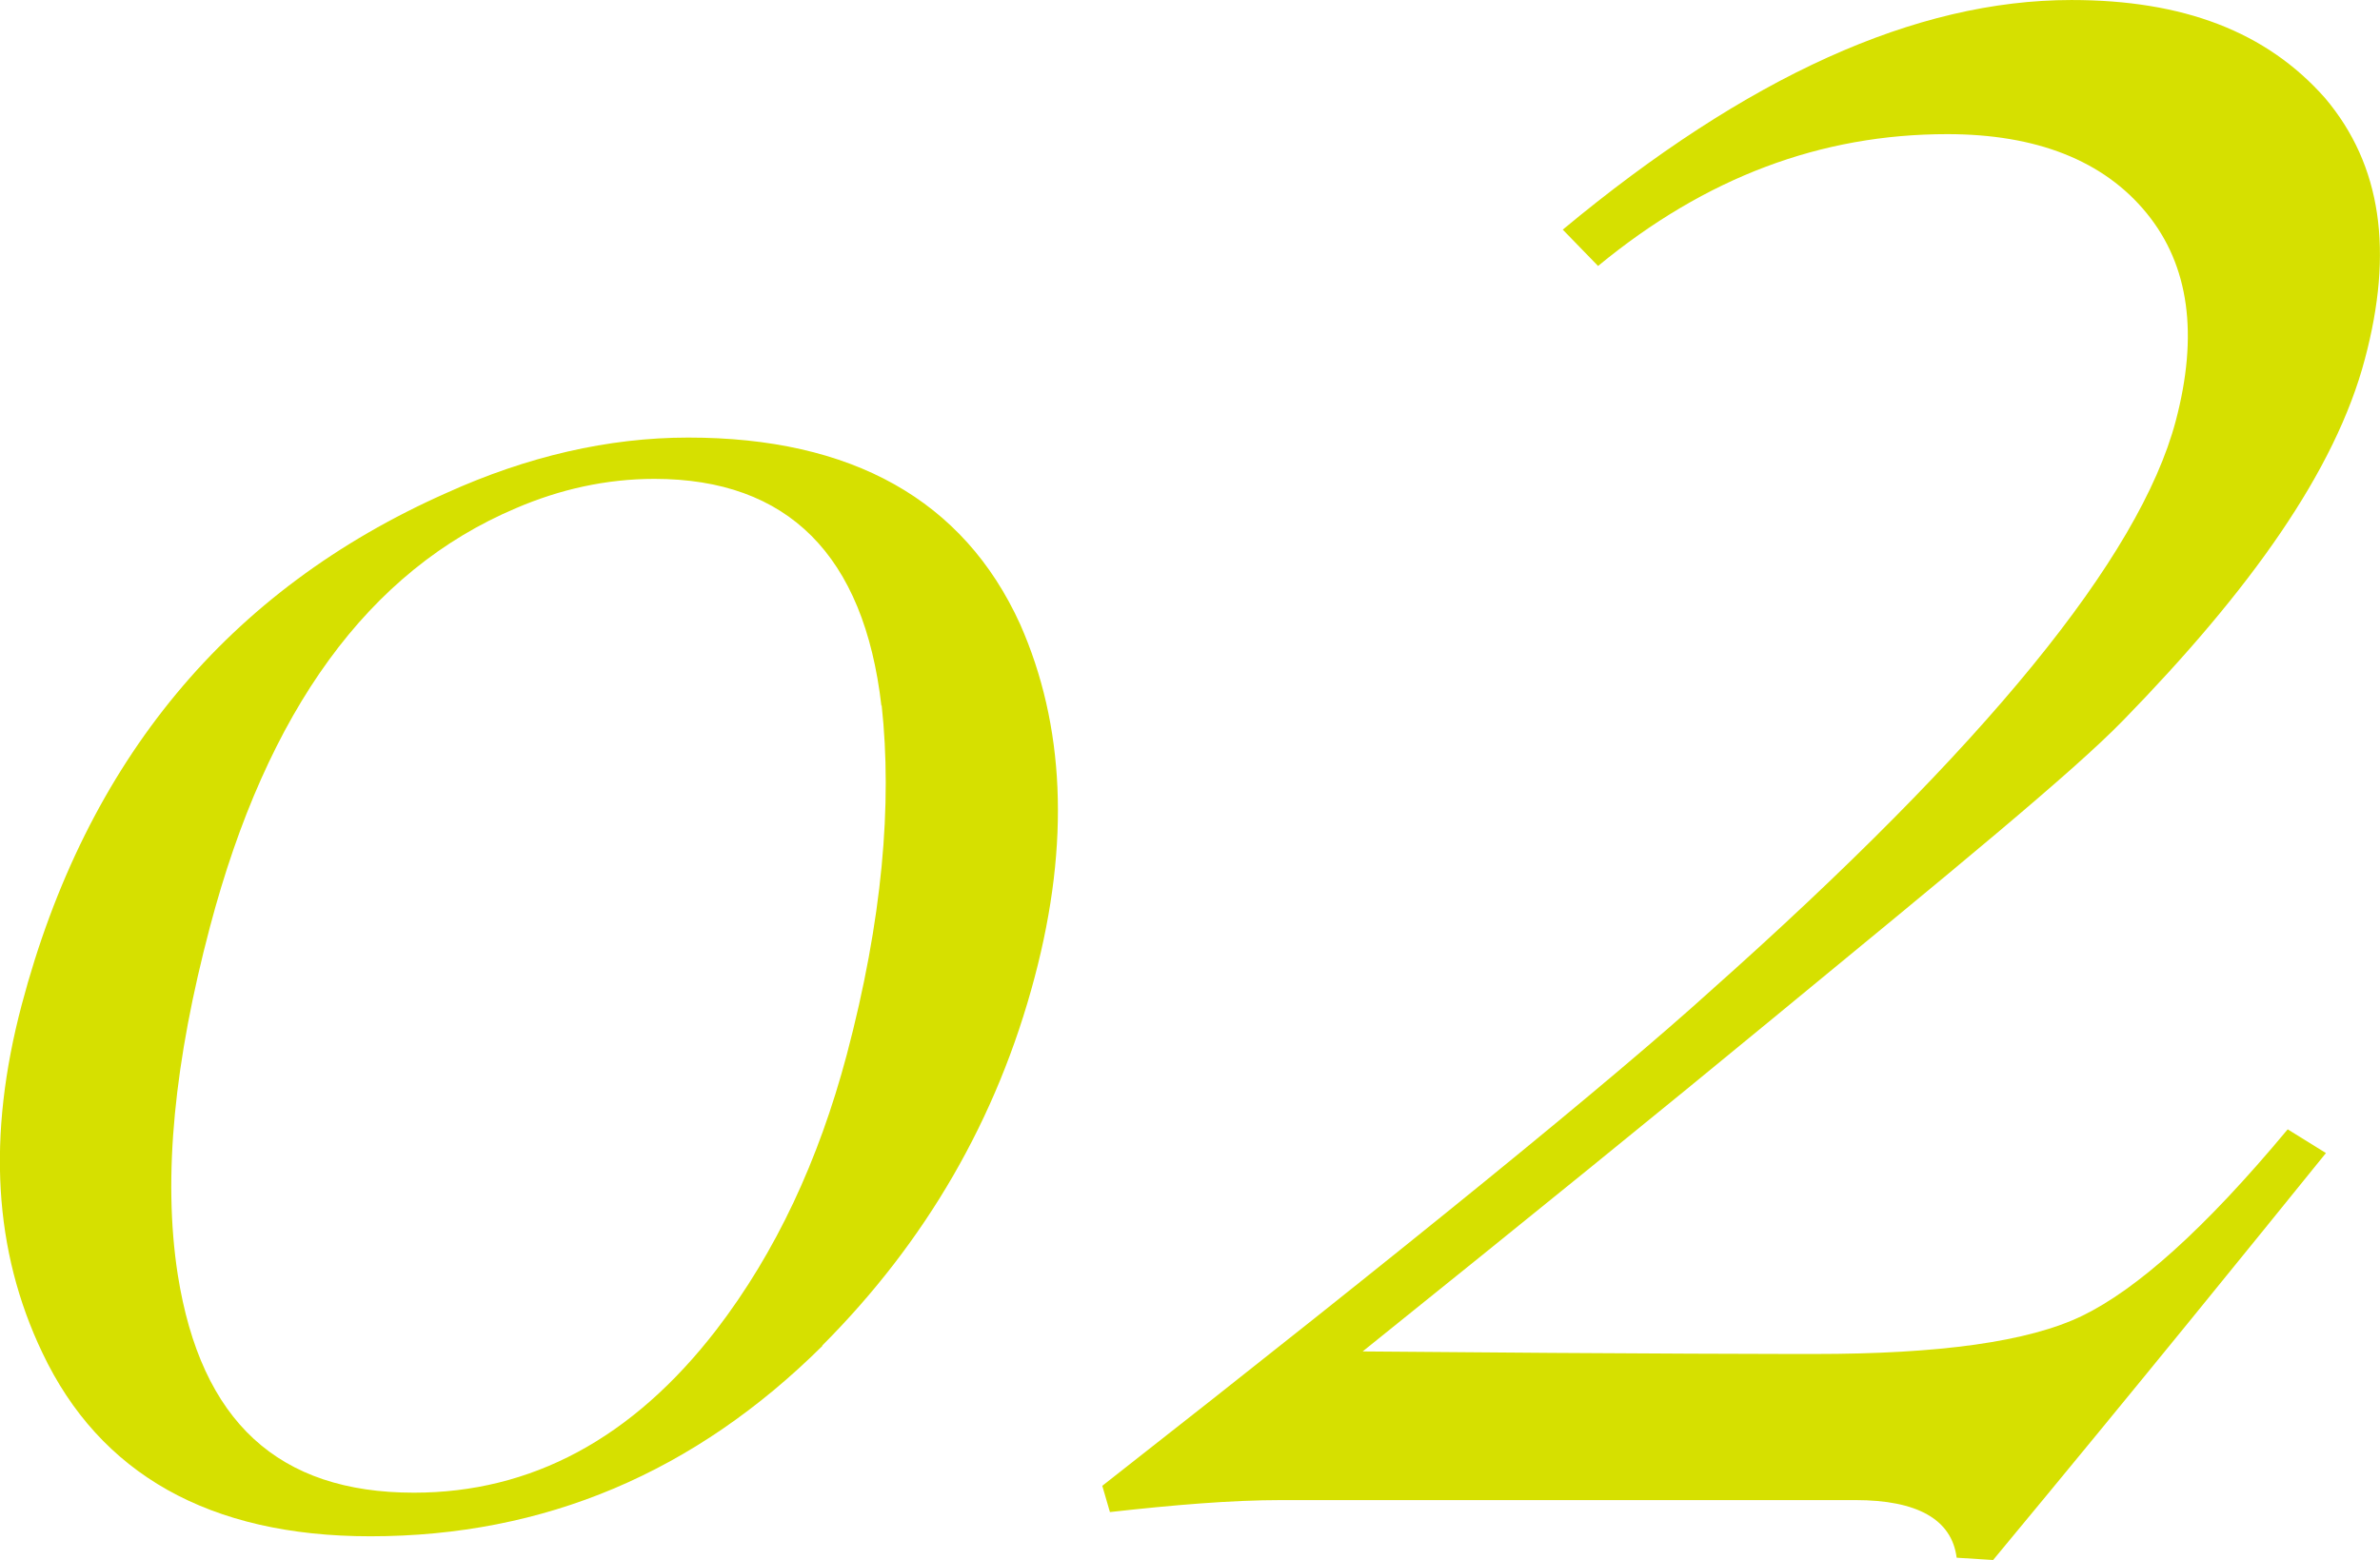
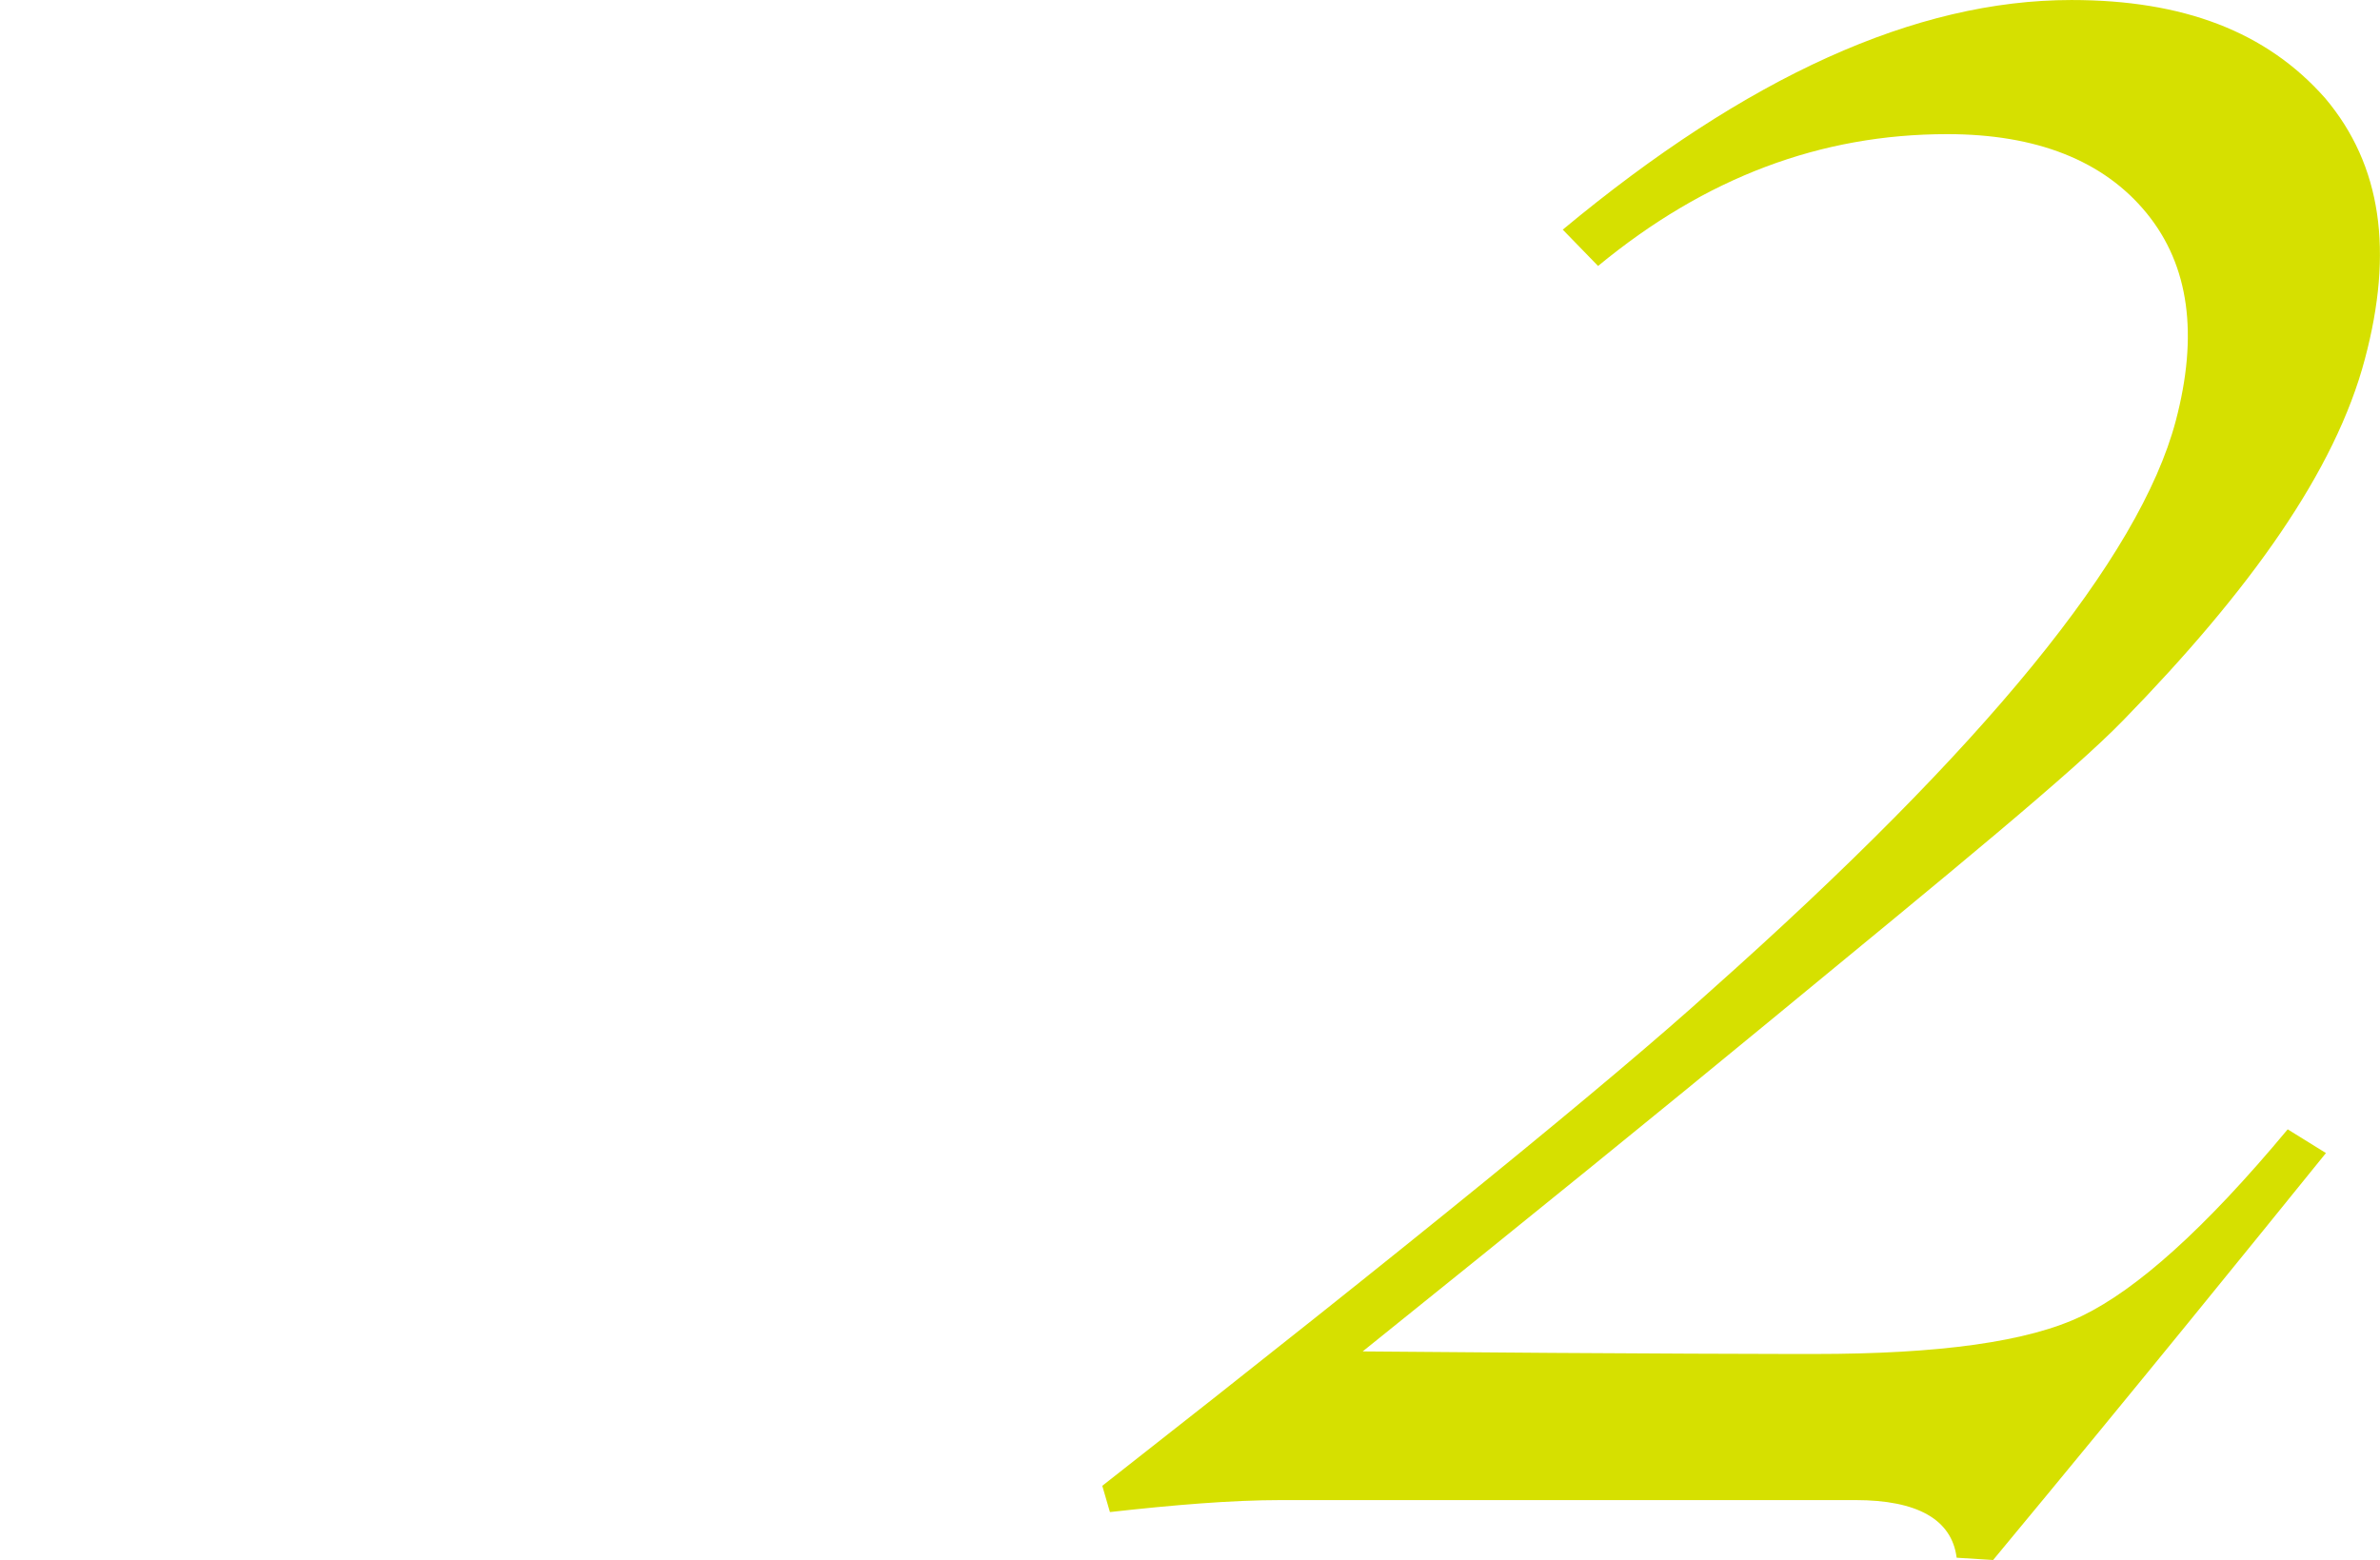
<svg xmlns="http://www.w3.org/2000/svg" id="_レイヤー_2" width="93.321" height="61.182" viewBox="0 0 9.332 6.118">
  <g id="_文字">
-     <path d="M3.225,5.278c-.5.496-1.089.747-1.773.747-.631,0-1.061-.245-1.286-.72-.191-.4-.217-.849-.081-1.364.253-.957.809-1.628,1.666-2.008.316-.143.634-.217.948-.217.64,0,1.079.244,1.301.732.174.394.197.855.057,1.384-.147.557-.428,1.039-.833,1.445ZM3.456,2.768c-.068-.591-.367-.89-.89-.89-.189,0-.371.041-.543.115-.579.245-.976.794-1.2,1.643-.138.522-.186.977-.126,1.363.091.577.395.855.926.855.459,0,.856-.211,1.186-.639.234-.305.401-.665.511-1.078.14-.529.179-.984.137-1.371Z" style="fill:#d6e000;" />
    <path d="M6.127.901c.723-.601,1.384-.901,1.995-.901.437,0,.764.123.995.385.222.263.268.601.156,1.022-.116.441-.453.91-.947,1.417-.2.206-.671.591-1.377,1.172-.422.348-.953.779-1.606,1.304,1.124.01,1.715.01,1.773.01.485,0,.837-.047,1.049-.15.212-.103.478-.338.805-.731l.15.093c-.289.357-.721.892-1.305,1.596l-.143-.009c-.019-.15-.154-.226-.397-.226h-2.251c-.194,0-.422.019-.672.047l-.03-.103c1.21-.948,2.003-1.595,2.386-1.942,1.077-.958,1.681-1.698,1.823-2.234.089-.337.054-.609-.114-.815-.169-.207-.433-.31-.782-.31-.495,0-.947.169-1.369.517l-.138-.142Z" style="fill:#d6e000;" />
  </g>
</svg>